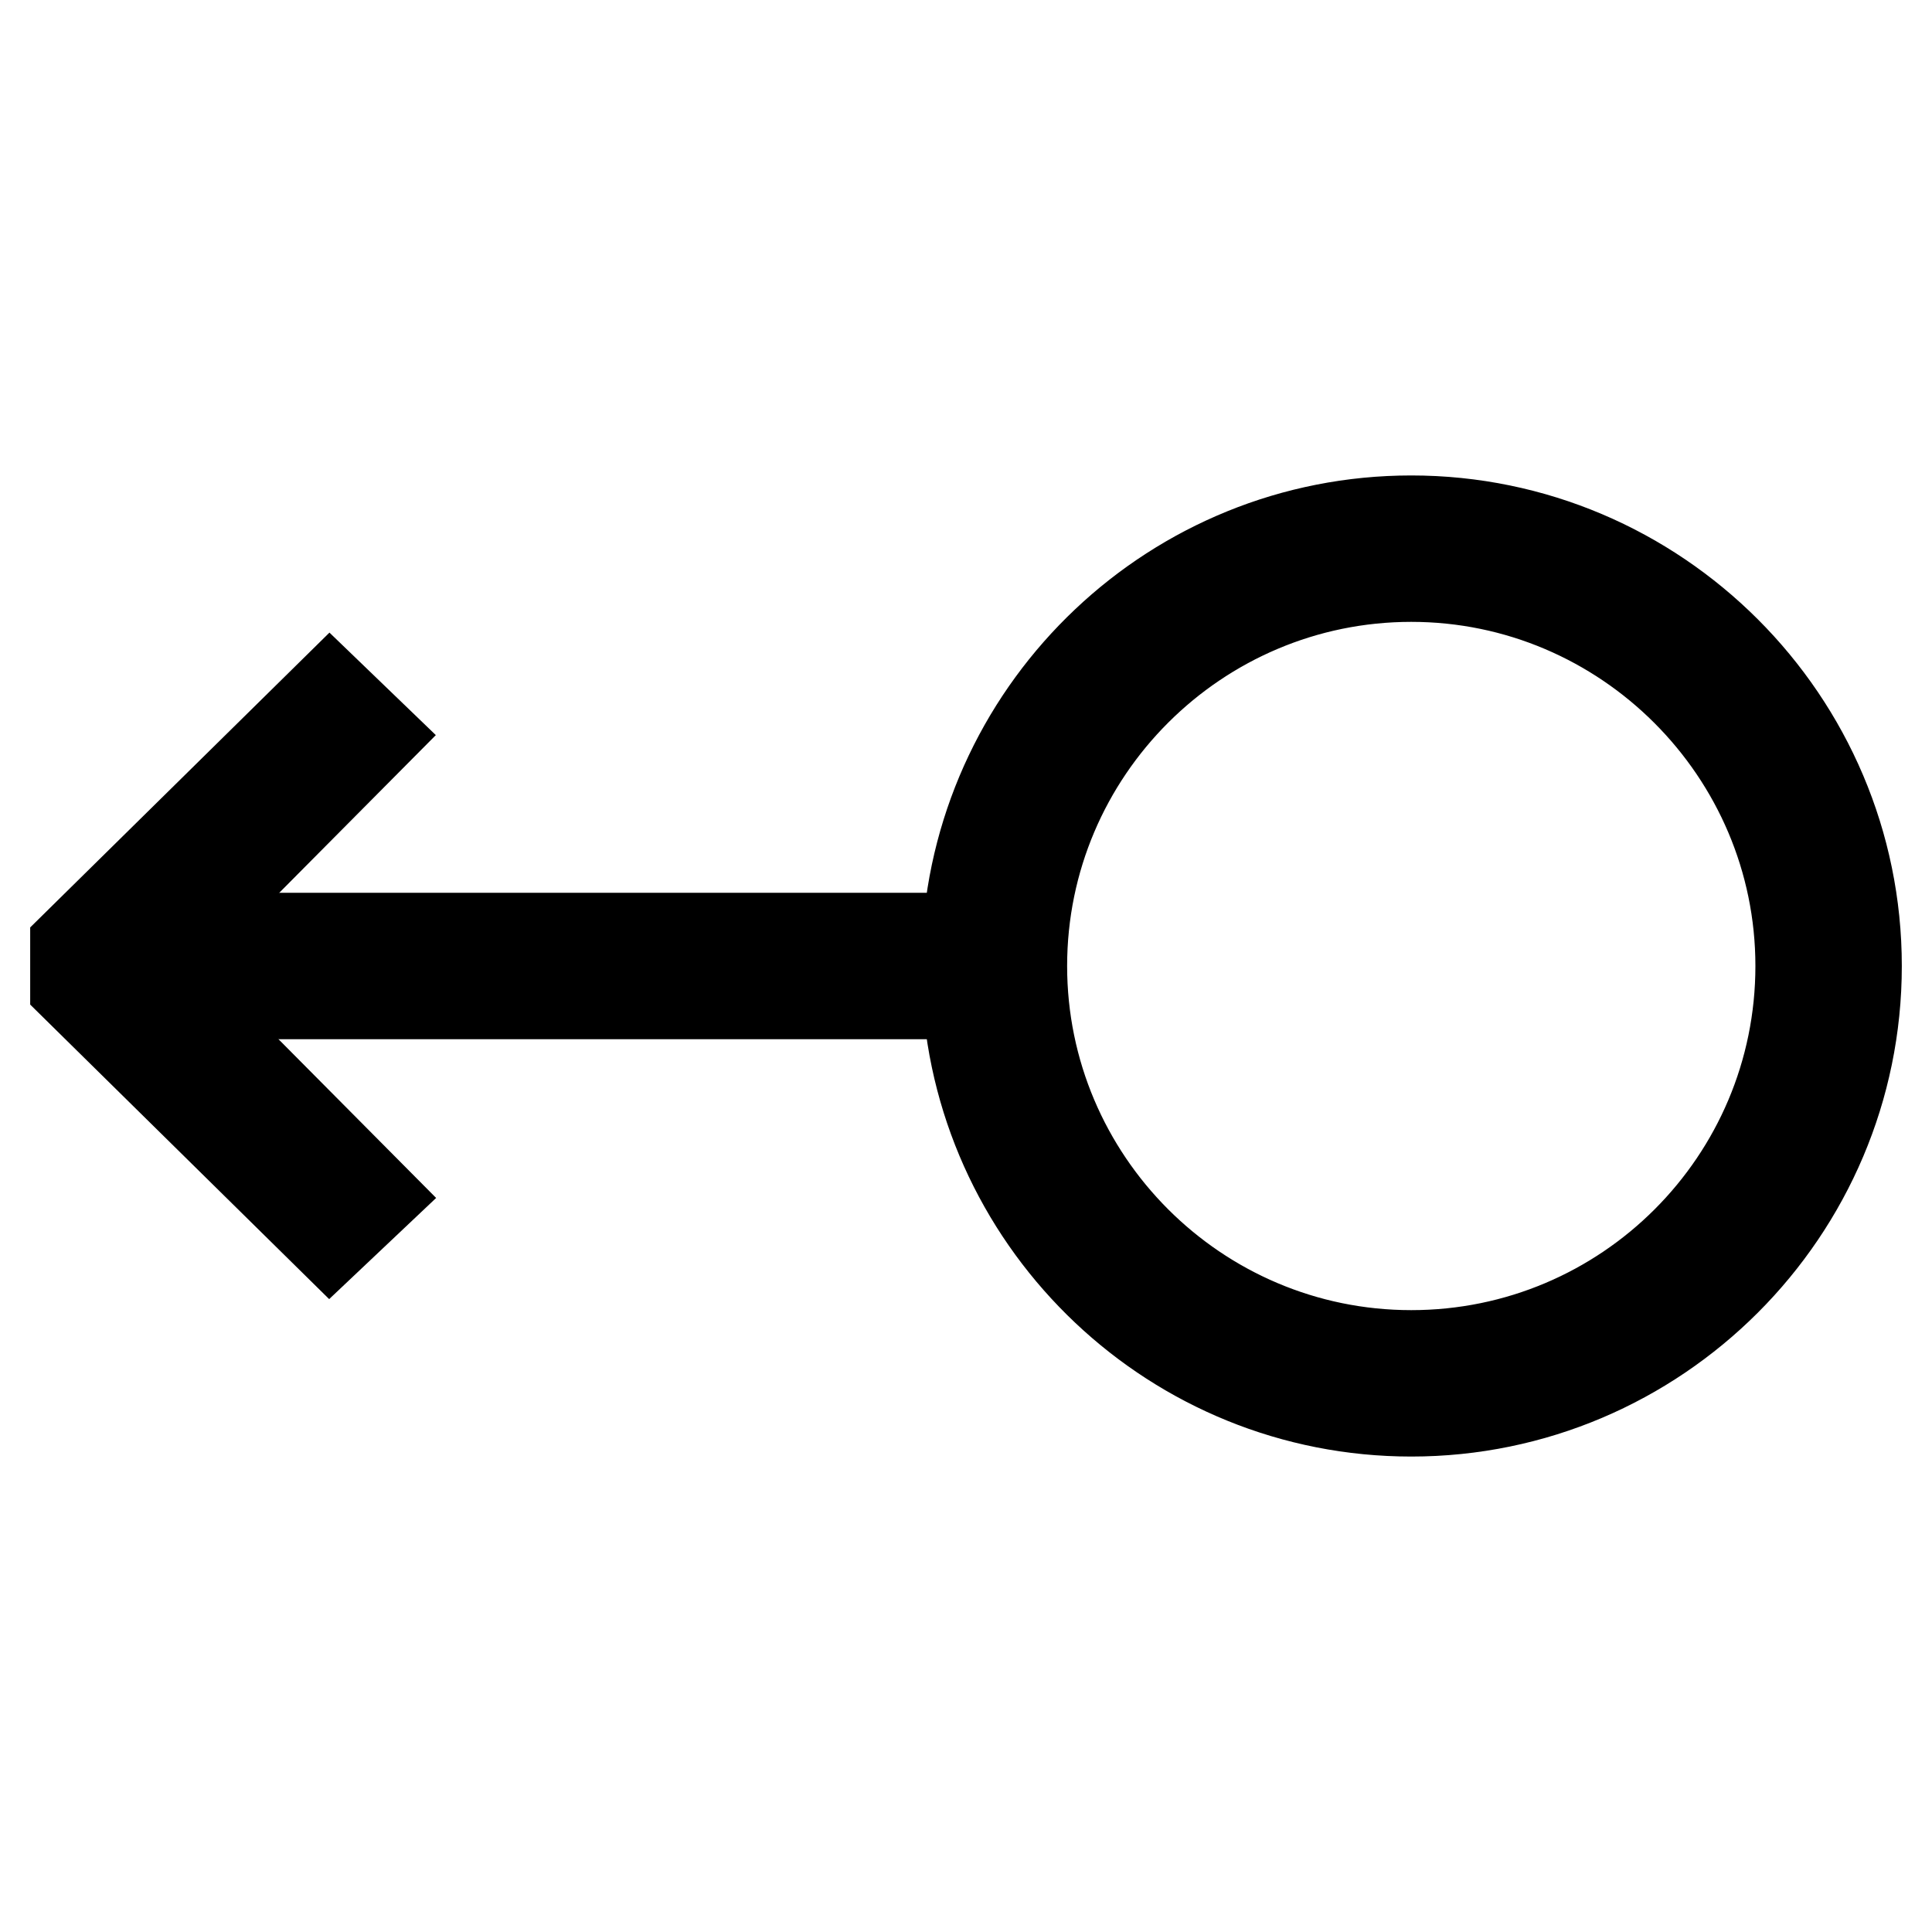
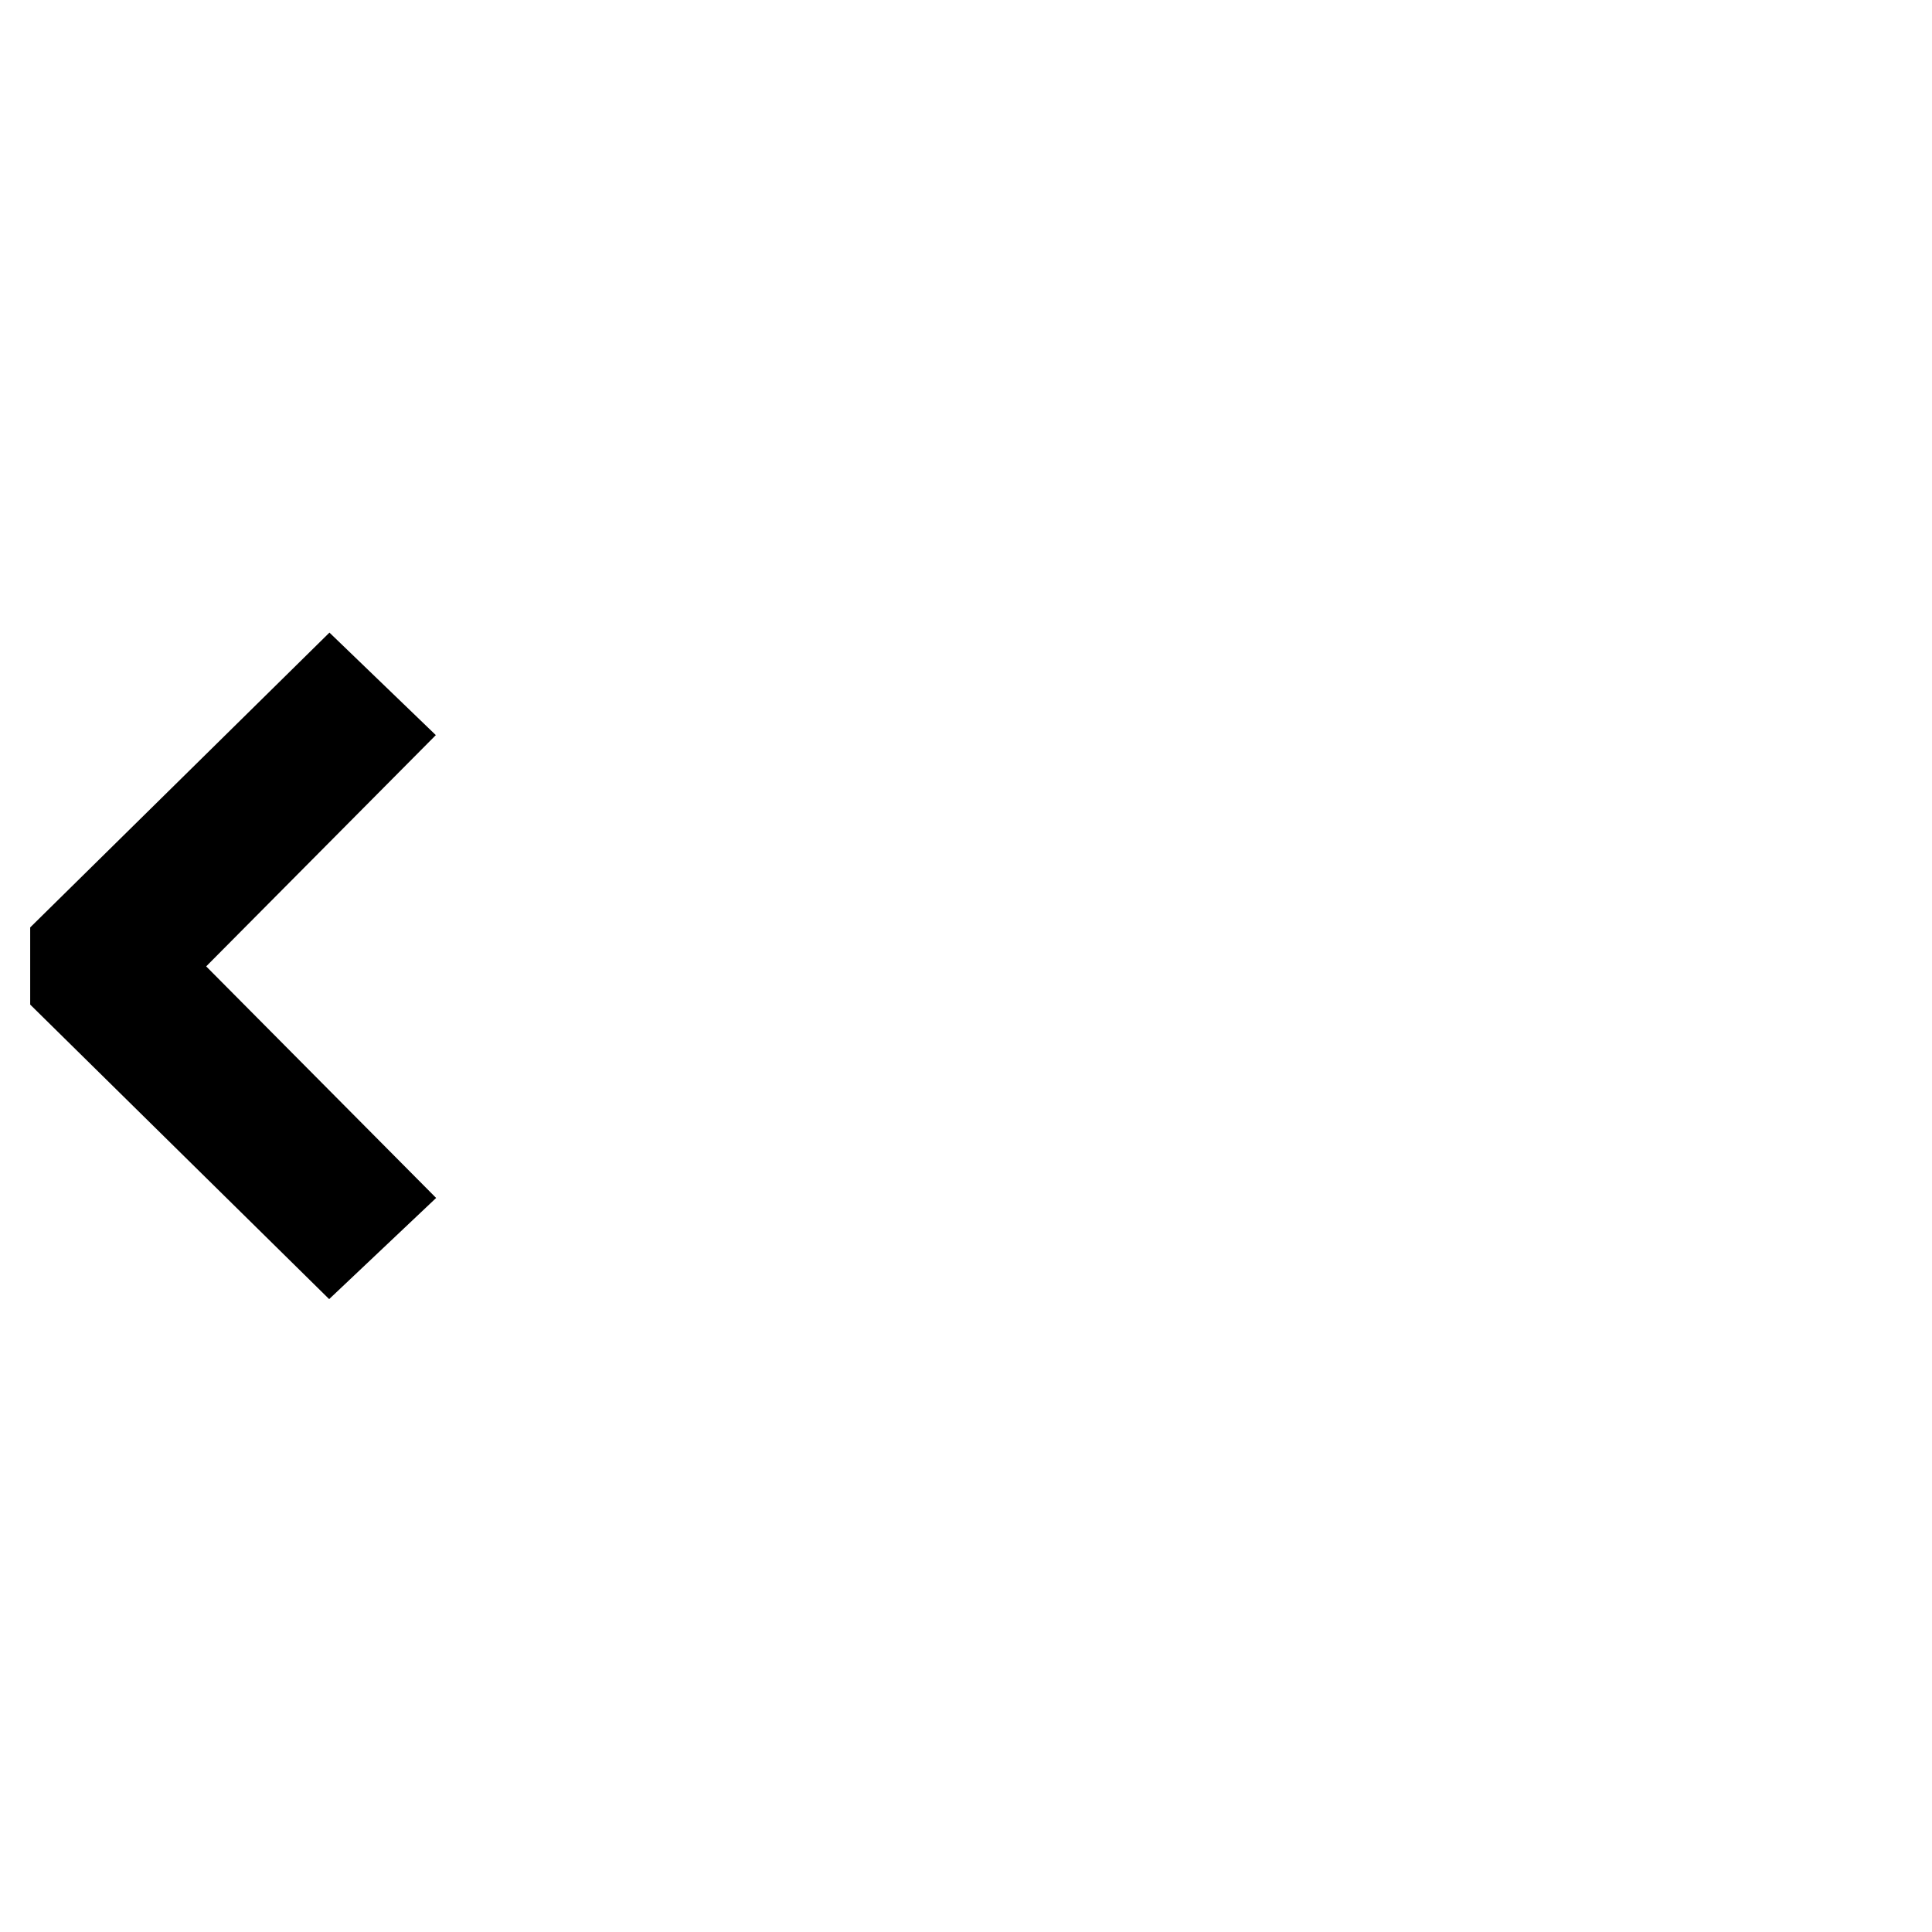
<svg xmlns="http://www.w3.org/2000/svg" version="1.1" x="0px" y="0px" viewBox="0 0 256 256" enable-background="new 0 0 256 256" xml:space="preserve">
  <g>
-     <path stroke-width="12" fill-opacity="0" stroke="#000000" d="M28.4,124.3h14.8v7.4H28.4V124.3z M94.8,124.3h14.8v7.4H94.8V124.3z M72.7,124.3h14.8v7.4H72.7V124.3z  M50.6,124.3h14.8v7.4H50.6V124.3z M187,69c-31.3,0-56.9,24.5-58.8,55.3h-11.3v7.4h11.3c1.9,30.8,27.5,55.3,58.8,55.3 c32.5,0,59-26.5,59-59S219.5,69,187,69z M187,179.6c-28.5,0-51.6-23.2-51.6-51.6c0-28.5,23.2-51.6,51.6-51.6s51.6,23.2,51.6,51.6 C238.6,156.5,215.5,179.6,187,179.6z" />
    <path stroke-width="12" fill-opacity="0" stroke="#000000" d="M43.7,92.2L10,125.4v5.2l33.7,33.2l5.5-5.2l-28.2-28.4v-4.3l28.2-28.4L43.7,92.2z" />
  </g>
</svg>